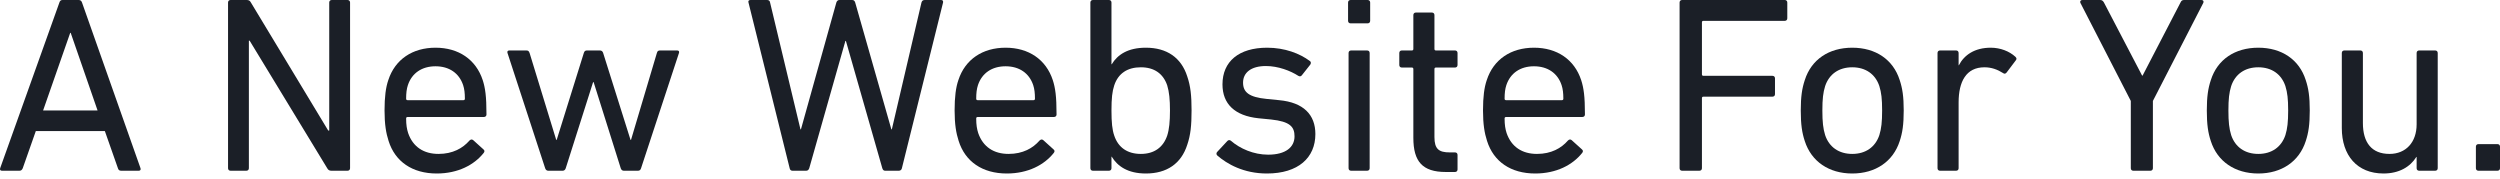
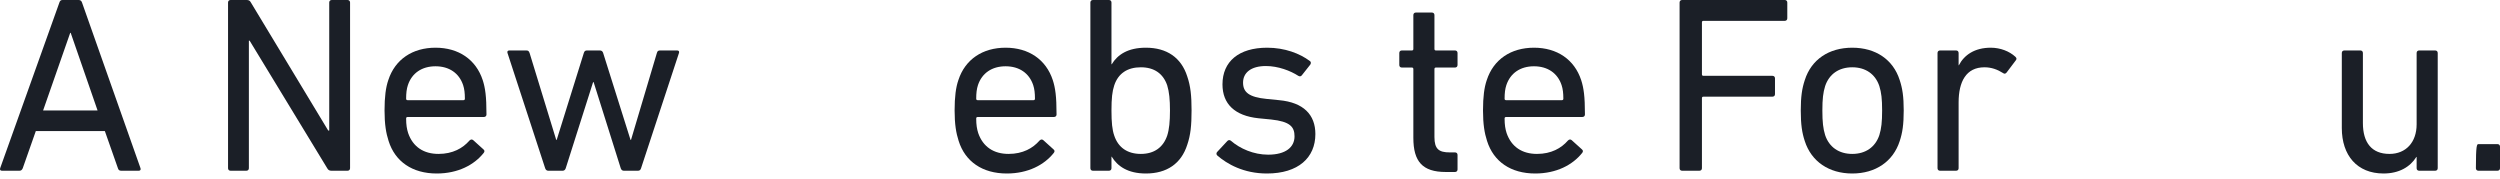
<svg xmlns="http://www.w3.org/2000/svg" width="308" height="22" viewBox="0 0 308 22" fill="none">
-   <path d="M305.03 20.725V18.065C305.03 17.879 305.154 17.755 305.34 17.755H307.69C307.876 17.755 308 17.879 308 18.065V20.725C308 20.91 307.876 21.034 307.69 21.034H305.34C305.154 21.034 305.03 20.91 305.03 20.725Z" fill="#1B1F27" />
+   <path d="M305.03 20.725C305.03 17.879 305.154 17.755 305.34 17.755H307.69C307.876 17.755 308 17.879 308 18.065V20.725C308 20.91 307.876 21.034 307.69 21.034H305.34C305.154 21.034 305.03 20.91 305.03 20.725Z" fill="#1B1F27" />
  <path d="M300.018 21.034H298.038C297.852 21.034 297.729 20.91 297.729 20.725V19.333H297.698C296.924 20.57 295.563 21.374 293.646 21.374C290.398 21.374 288.511 19.147 288.511 15.775V6.527C288.511 6.341 288.634 6.217 288.82 6.217H290.8C290.985 6.217 291.109 6.341 291.109 6.527V15.157C291.109 17.57 292.192 18.962 294.388 18.962C296.399 18.962 297.729 17.539 297.729 15.312V6.527C297.729 6.341 297.852 6.217 298.038 6.217H300.018C300.203 6.217 300.327 6.341 300.327 6.527V20.725C300.327 20.91 300.203 21.034 300.018 21.034Z" fill="#1B1F27" />
-   <path d="M278.221 21.375C275.344 21.375 273.179 19.89 272.375 17.384C272.035 16.363 271.88 15.343 271.88 13.61C271.88 11.909 272.035 10.888 272.375 9.868C273.179 7.331 275.344 5.877 278.221 5.877C281.098 5.877 283.263 7.331 284.067 9.868C284.408 10.888 284.562 11.909 284.562 13.61C284.562 15.343 284.408 16.363 284.067 17.384C283.263 19.89 281.098 21.375 278.221 21.375ZM278.221 18.962C279.861 18.962 281.067 18.127 281.562 16.642C281.809 15.838 281.902 15.033 281.902 13.61C281.902 12.188 281.809 11.414 281.562 10.61C281.067 9.125 279.861 8.29 278.221 8.29C276.582 8.29 275.375 9.125 274.88 10.61C274.633 11.414 274.54 12.188 274.54 13.61C274.54 15.033 274.633 15.838 274.88 16.642C275.375 18.127 276.582 18.962 278.221 18.962Z" fill="#1B1F27" />
-   <path d="M264.927 21.034H262.824C262.638 21.034 262.515 20.911 262.515 20.725V12.435L256.297 0.34C256.235 0.155 256.328 0 256.545 0H258.741C258.957 0 259.081 0.093 259.205 0.309L263.907 9.311H263.968L268.639 0.309C268.732 0.093 268.856 0 269.072 0H271.207C271.454 0 271.516 0.155 271.454 0.34L265.237 12.435V20.725C265.237 20.911 265.113 21.034 264.927 21.034Z" fill="#1B1F27" />
  <path d="M240.992 21.034H239.012C238.827 21.034 238.703 20.911 238.703 20.725V6.527C238.703 6.341 238.827 6.217 239.012 6.217H240.992C241.178 6.217 241.301 6.341 241.301 6.527V8.043H241.332C241.982 6.774 243.281 5.877 245.261 5.877C246.436 5.877 247.55 6.31 248.292 6.991C248.447 7.145 248.478 7.269 248.354 7.424L247.21 8.94C247.086 9.094 246.931 9.125 246.777 9.001C246.096 8.568 245.354 8.29 244.488 8.29C242.229 8.29 241.301 10.053 241.301 12.621V20.725C241.301 20.911 241.178 21.034 240.992 21.034Z" fill="#1B1F27" />
  <path d="M228.197 21.375C225.32 21.375 223.155 19.89 222.35 17.384C222.01 16.363 221.855 15.343 221.855 13.61C221.855 11.909 222.01 10.888 222.35 9.868C223.155 7.331 225.32 5.877 228.197 5.877C231.073 5.877 233.239 7.331 234.043 9.868C234.383 10.888 234.538 11.909 234.538 13.61C234.538 15.343 234.383 16.363 234.043 17.384C233.239 19.89 231.073 21.375 228.197 21.375ZM228.197 18.962C229.836 18.962 231.043 18.127 231.537 16.642C231.785 15.838 231.878 15.033 231.878 13.61C231.878 12.188 231.785 11.414 231.537 10.61C231.043 9.125 229.836 8.29 228.197 8.29C226.557 8.29 225.351 9.125 224.856 10.61C224.608 11.414 224.516 12.188 224.516 13.61C224.516 15.033 224.608 15.838 224.856 16.642C225.351 18.127 226.557 18.962 228.197 18.962Z" fill="#1B1F27" />
  <path d="M206.925 20.725V0.309C206.925 0.124 207.049 0 207.234 0H219.886C220.071 0 220.195 0.124 220.195 0.309V2.258C220.195 2.444 220.071 2.567 219.886 2.567H209.863C209.74 2.567 209.678 2.629 209.678 2.753V9.156C209.678 9.28 209.74 9.342 209.863 9.342H218.37C218.556 9.342 218.679 9.465 218.679 9.651V11.6C218.679 11.785 218.556 11.909 218.37 11.909H209.863C209.74 11.909 209.678 11.971 209.678 12.095V20.725C209.678 20.911 209.554 21.034 209.369 21.034H207.234C207.049 21.034 206.925 20.911 206.925 20.725Z" fill="#1B1F27" />
  <path d="M189.14 21.375C186.14 21.375 184.005 19.921 183.201 17.353C182.892 16.394 182.706 15.312 182.706 13.61C182.706 11.909 182.861 10.765 183.17 9.868C184.005 7.3 186.171 5.877 188.985 5.877C191.831 5.877 193.966 7.331 194.801 9.868C195.11 10.826 195.265 11.847 195.265 14.105C195.265 14.291 195.141 14.415 194.925 14.415H185.552C185.428 14.415 185.366 14.476 185.366 14.6C185.366 15.405 185.459 15.899 185.614 16.394C186.201 18.096 187.532 18.962 189.357 18.962C191.12 18.962 192.357 18.25 193.161 17.322C193.316 17.168 193.471 17.137 193.625 17.261L194.894 18.405C195.048 18.529 195.048 18.683 194.925 18.838C193.749 20.323 191.738 21.375 189.14 21.375ZM185.552 12.342H192.419C192.543 12.342 192.605 12.28 192.605 12.157C192.605 11.476 192.543 10.95 192.388 10.486C191.893 9.001 190.656 8.166 188.985 8.166C187.315 8.166 186.078 9.001 185.583 10.486C185.428 10.95 185.366 11.476 185.366 12.157C185.366 12.28 185.428 12.342 185.552 12.342Z" fill="#1B1F27" />
  <path d="M179.26 21.189H178.115C175.238 21.189 174.125 19.89 174.125 16.982V8.506C174.125 8.383 174.063 8.321 173.939 8.321H172.702C172.516 8.321 172.393 8.197 172.393 8.011V6.527C172.393 6.341 172.516 6.217 172.702 6.217H173.939C174.063 6.217 174.125 6.155 174.125 6.032V1.856C174.125 1.67 174.249 1.546 174.434 1.546H176.414C176.599 1.546 176.723 1.67 176.723 1.856V6.032C176.723 6.155 176.785 6.217 176.909 6.217H179.26C179.445 6.217 179.569 6.341 179.569 6.527V8.011C179.569 8.197 179.445 8.321 179.26 8.321H176.909C176.785 8.321 176.723 8.383 176.723 8.506V16.889C176.723 18.374 177.28 18.776 178.61 18.776H179.26C179.445 18.776 179.569 18.9 179.569 19.085V20.879C179.569 21.065 179.445 21.189 179.26 21.189Z" fill="#1B1F27" />
-   <path d="M168.495 2.877H166.391C166.206 2.877 166.082 2.753 166.082 2.567V0.309C166.082 0.124 166.206 0 166.391 0H168.495C168.68 0 168.804 0.124 168.804 0.309V2.567C168.804 2.753 168.68 2.877 168.495 2.877ZM168.433 21.034H166.453C166.268 21.034 166.144 20.911 166.144 20.725V6.527C166.144 6.341 166.268 6.218 166.453 6.218H168.433C168.619 6.218 168.742 6.341 168.742 6.527V20.725C168.742 20.911 168.619 21.034 168.433 21.034Z" fill="#1B1F27" />
  <path d="M156.084 21.375C153.207 21.375 151.165 20.199 149.959 19.147C149.835 19.024 149.835 18.838 149.959 18.714L151.227 17.353C151.351 17.23 151.537 17.23 151.66 17.353C152.774 18.312 154.444 19.055 156.238 19.055C158.404 19.055 159.486 18.127 159.486 16.797C159.486 15.621 158.93 14.972 156.61 14.724L155.032 14.569C152.124 14.26 150.609 12.806 150.609 10.393C150.609 7.579 152.619 5.877 156.115 5.877C158.28 5.877 160.136 6.589 161.373 7.517C161.528 7.609 161.528 7.795 161.435 7.95L160.383 9.28C160.26 9.434 160.105 9.434 159.95 9.342C158.991 8.723 157.476 8.135 155.96 8.135C154.104 8.135 153.145 8.97 153.145 10.177C153.145 11.352 153.857 11.971 156.053 12.188L157.599 12.342C160.6 12.621 162.054 14.136 162.054 16.518C162.054 19.426 159.95 21.375 156.084 21.375Z" fill="#1B1F27" />
  <path d="M136.624 21.034H134.644C134.459 21.034 134.335 20.911 134.335 20.725V0.309C134.335 0.124 134.459 0 134.644 0H136.624C136.81 0 136.933 0.124 136.933 0.309V7.919H136.964C137.676 6.743 138.944 5.877 141.171 5.877C143.739 5.877 145.533 7.084 146.275 9.435C146.677 10.61 146.801 11.785 146.801 13.611C146.801 15.466 146.677 16.642 146.275 17.817C145.533 20.168 143.739 21.375 141.171 21.375C138.944 21.375 137.676 20.477 136.964 19.302H136.933V20.725C136.933 20.911 136.81 21.034 136.624 21.034ZM140.552 18.962C142.192 18.962 143.305 18.158 143.8 16.704C144.048 15.93 144.141 14.972 144.141 13.611C144.141 12.28 144.048 11.321 143.8 10.517C143.305 9.063 142.192 8.29 140.552 8.29C138.913 8.29 137.768 9.032 137.274 10.517C137.026 11.26 136.933 12.126 136.933 13.611C136.933 15.095 137.026 15.992 137.274 16.704C137.768 18.189 138.913 18.962 140.552 18.962Z" fill="#1B1F27" />
  <path d="M124.042 21.375C121.042 21.375 118.908 19.921 118.103 17.353C117.794 16.394 117.608 15.312 117.608 13.61C117.608 11.909 117.763 10.765 118.072 9.868C118.908 7.3 121.073 5.877 123.888 5.877C126.734 5.877 128.868 7.331 129.703 9.868C130.012 10.826 130.167 11.847 130.167 14.105C130.167 14.291 130.043 14.415 129.827 14.415H120.454C120.33 14.415 120.269 14.476 120.269 14.6C120.269 15.405 120.361 15.899 120.516 16.394C121.104 18.096 122.434 18.962 124.259 18.962C126.022 18.962 127.259 18.25 128.064 17.322C128.218 17.168 128.373 17.137 128.528 17.261L129.796 18.405C129.951 18.529 129.951 18.683 129.827 18.838C128.651 20.323 126.641 21.375 124.042 21.375ZM120.454 12.342H127.321C127.445 12.342 127.507 12.28 127.507 12.157C127.507 11.476 127.445 10.95 127.29 10.486C126.795 9.001 125.558 8.166 123.888 8.166C122.217 8.166 120.98 9.001 120.485 10.486C120.33 10.95 120.269 11.476 120.269 12.157C120.269 12.28 120.33 12.342 120.454 12.342Z" fill="#1B1F27" />
-   <path d="M110.742 21.034H109.041C108.855 21.034 108.762 20.911 108.7 20.725L104.215 5.042H104.153L99.699 20.725C99.637 20.911 99.513 21.034 99.328 21.034H97.626C97.441 21.034 97.317 20.911 97.286 20.725L92.213 0.309C92.151 0.124 92.244 0 92.461 0H94.502C94.719 0 94.842 0.093 94.873 0.309L98.616 15.93H98.678L103.04 0.309C103.102 0.124 103.225 0 103.411 0H104.988C105.205 0 105.298 0.124 105.36 0.309L109.814 15.93H109.876L113.526 0.309C113.588 0.093 113.711 0 113.928 0H115.939C116.155 0 116.217 0.124 116.186 0.309L111.113 20.725C111.082 20.911 110.928 21.034 110.742 21.034Z" fill="#1B1F27" />
  <path d="M78.608 21.034H76.845C76.659 21.034 76.536 20.91 76.474 20.725L73.133 10.115H73.071L69.699 20.725C69.638 20.91 69.514 21.034 69.328 21.034H67.534C67.349 21.034 67.225 20.91 67.163 20.725L62.523 6.527C62.461 6.341 62.554 6.217 62.739 6.217H64.843C65.059 6.217 65.152 6.279 65.245 6.527L68.524 17.229H68.586L71.927 6.527C71.988 6.31 72.112 6.217 72.298 6.217H73.906C74.092 6.217 74.246 6.31 74.308 6.527L77.68 17.229H77.742L80.928 6.527C80.99 6.279 81.114 6.217 81.33 6.217H83.434C83.619 6.217 83.712 6.341 83.65 6.527L78.979 20.725C78.917 20.91 78.825 21.034 78.608 21.034Z" fill="#1B1F27" />
  <path d="M53.809 21.375C50.809 21.375 48.674 19.921 47.87 17.353C47.561 16.394 47.375 15.312 47.375 13.61C47.375 11.909 47.53 10.765 47.839 9.868C48.674 7.3 50.84 5.877 53.654 5.877C56.5 5.877 58.635 7.331 59.47 9.868C59.779 10.826 59.934 11.847 59.934 14.105C59.934 14.291 59.81 14.415 59.593 14.415H50.221C50.097 14.415 50.035 14.476 50.035 14.6C50.035 15.405 50.128 15.899 50.283 16.394C50.87 18.096 52.2 18.962 54.026 18.962C55.789 18.962 57.026 18.25 57.83 17.322C57.985 17.168 58.14 17.137 58.294 17.261L59.562 18.405C59.717 18.529 59.717 18.683 59.593 18.838C58.418 20.323 56.407 21.375 53.809 21.375ZM50.221 12.342H57.088C57.212 12.342 57.273 12.28 57.273 12.157C57.273 11.476 57.212 10.95 57.057 10.486C56.562 9.001 55.325 8.166 53.654 8.166C51.984 8.166 50.747 9.001 50.252 10.486C50.097 10.95 50.035 11.476 50.035 12.157C50.035 12.28 50.097 12.342 50.221 12.342Z" fill="#1B1F27" />
  <path d="M28.095 20.725V0.309C28.095 0.124 28.218 0 28.404 0H30.384C30.631 0 30.786 0.062 30.91 0.309L40.437 16.085H40.561V0.309C40.561 0.124 40.684 0 40.87 0H42.819C43.004 0 43.128 0.124 43.128 0.309V20.725C43.128 20.911 43.004 21.034 42.819 21.034H40.839C40.623 21.034 40.437 20.973 40.313 20.725L30.755 5.011H30.662V20.725C30.662 20.911 30.538 21.034 30.353 21.034H28.404C28.218 21.034 28.095 20.911 28.095 20.725Z" fill="#1B1F27" />
  <path d="M0.019 20.725L7.319 0.309C7.381 0.124 7.474 0 7.69 0H9.701C9.918 0 10.041 0.124 10.103 0.309L17.311 20.725C17.372 20.911 17.28 21.034 17.094 21.034H14.929C14.712 21.034 14.588 20.942 14.527 20.725L12.918 16.147H4.412L2.803 20.725C2.71 20.942 2.587 21.034 2.401 21.034H0.236C0.05 21.034 -0.043 20.911 0.019 20.725ZM5.309 13.611H12.021L8.711 4.052H8.649L5.309 13.611Z" fill="#1B1F27" />
</svg>